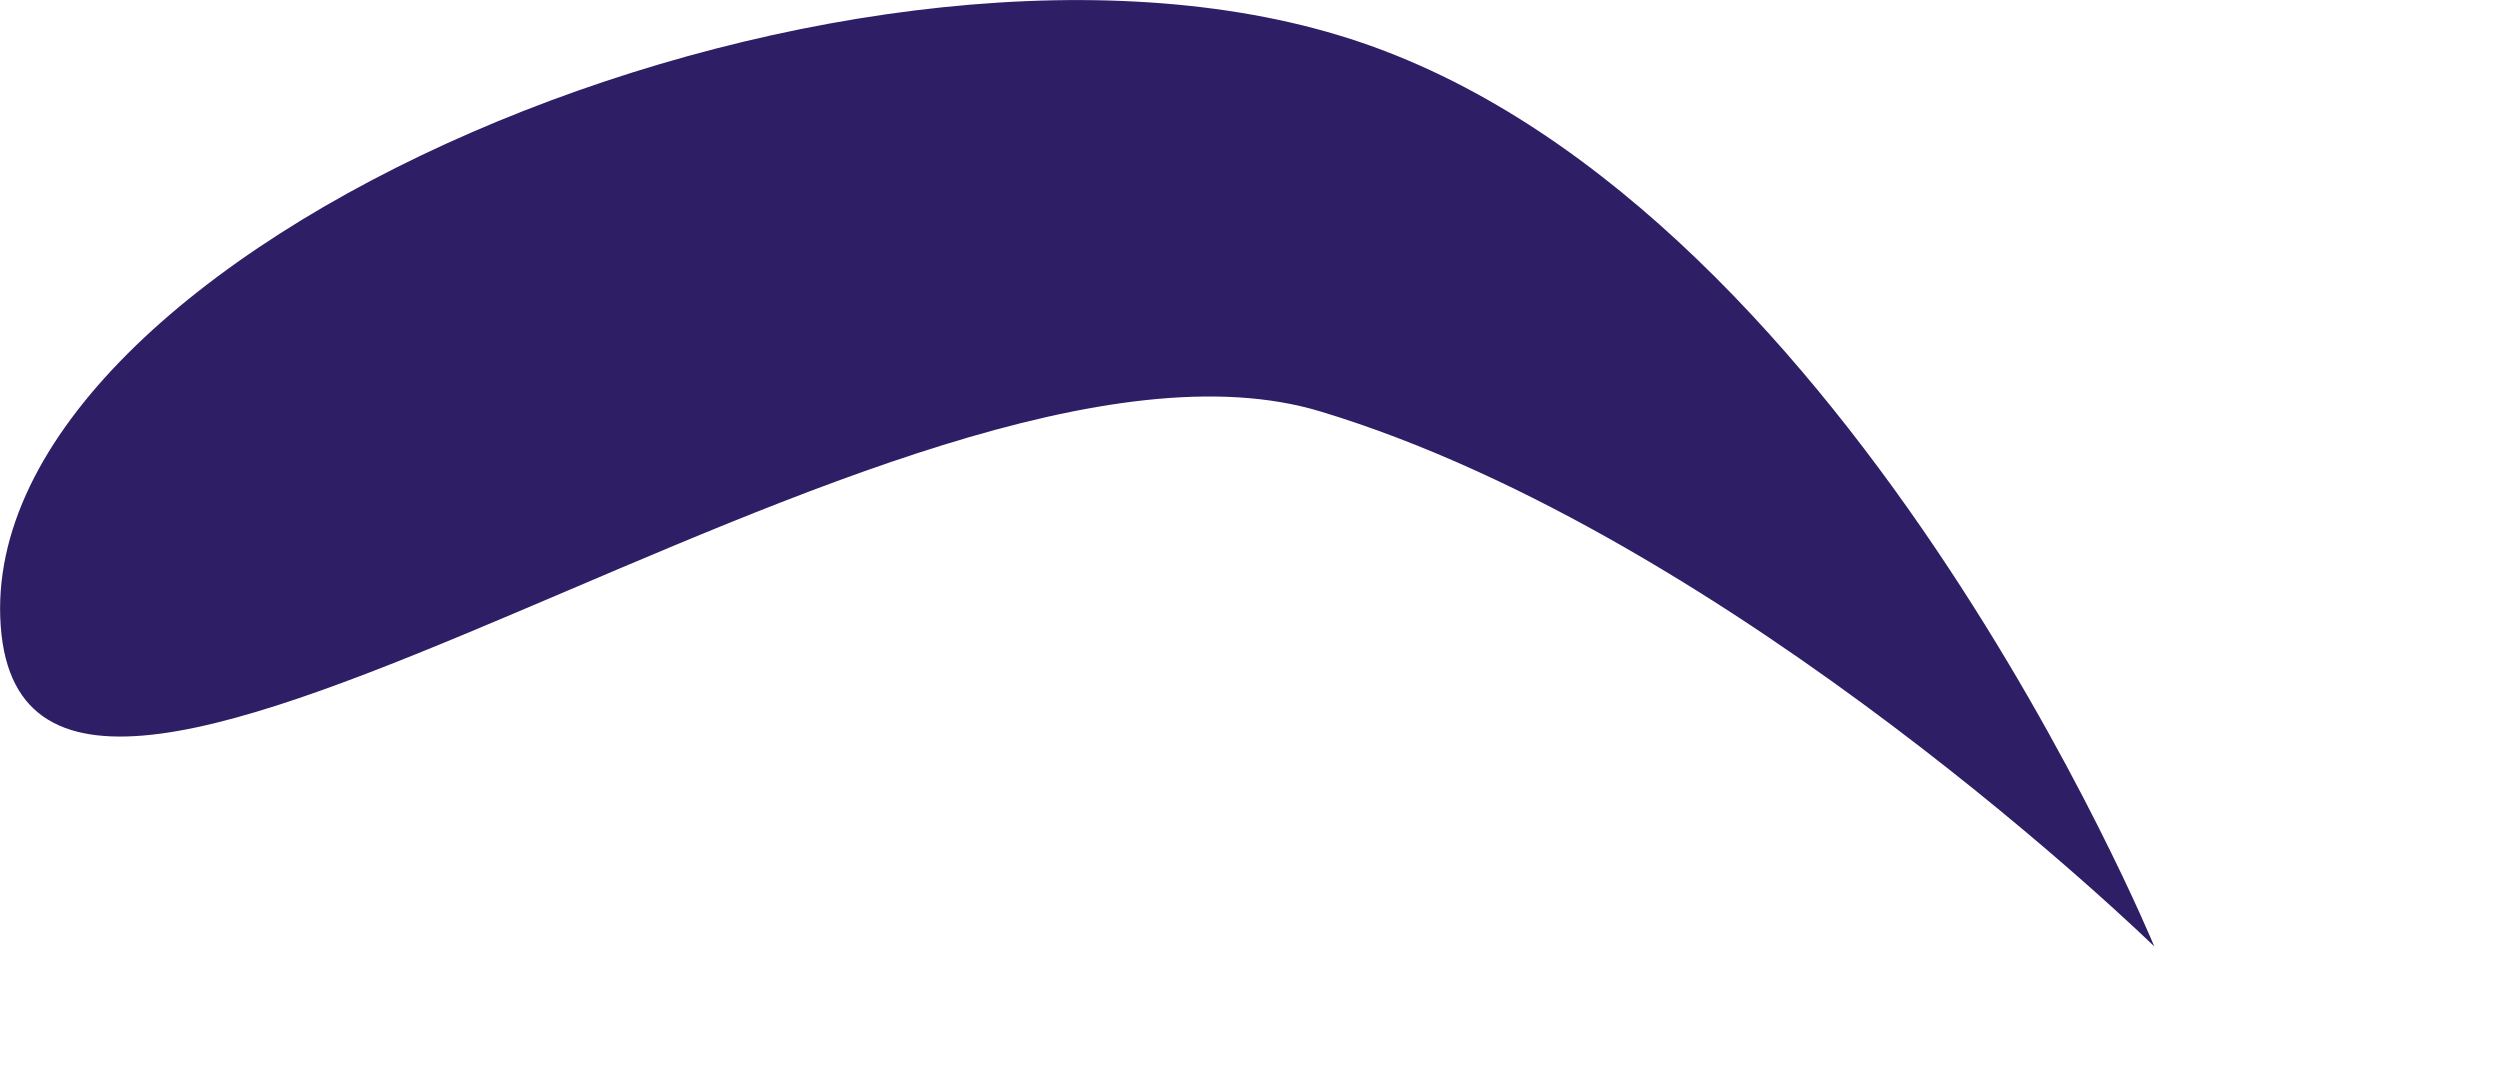
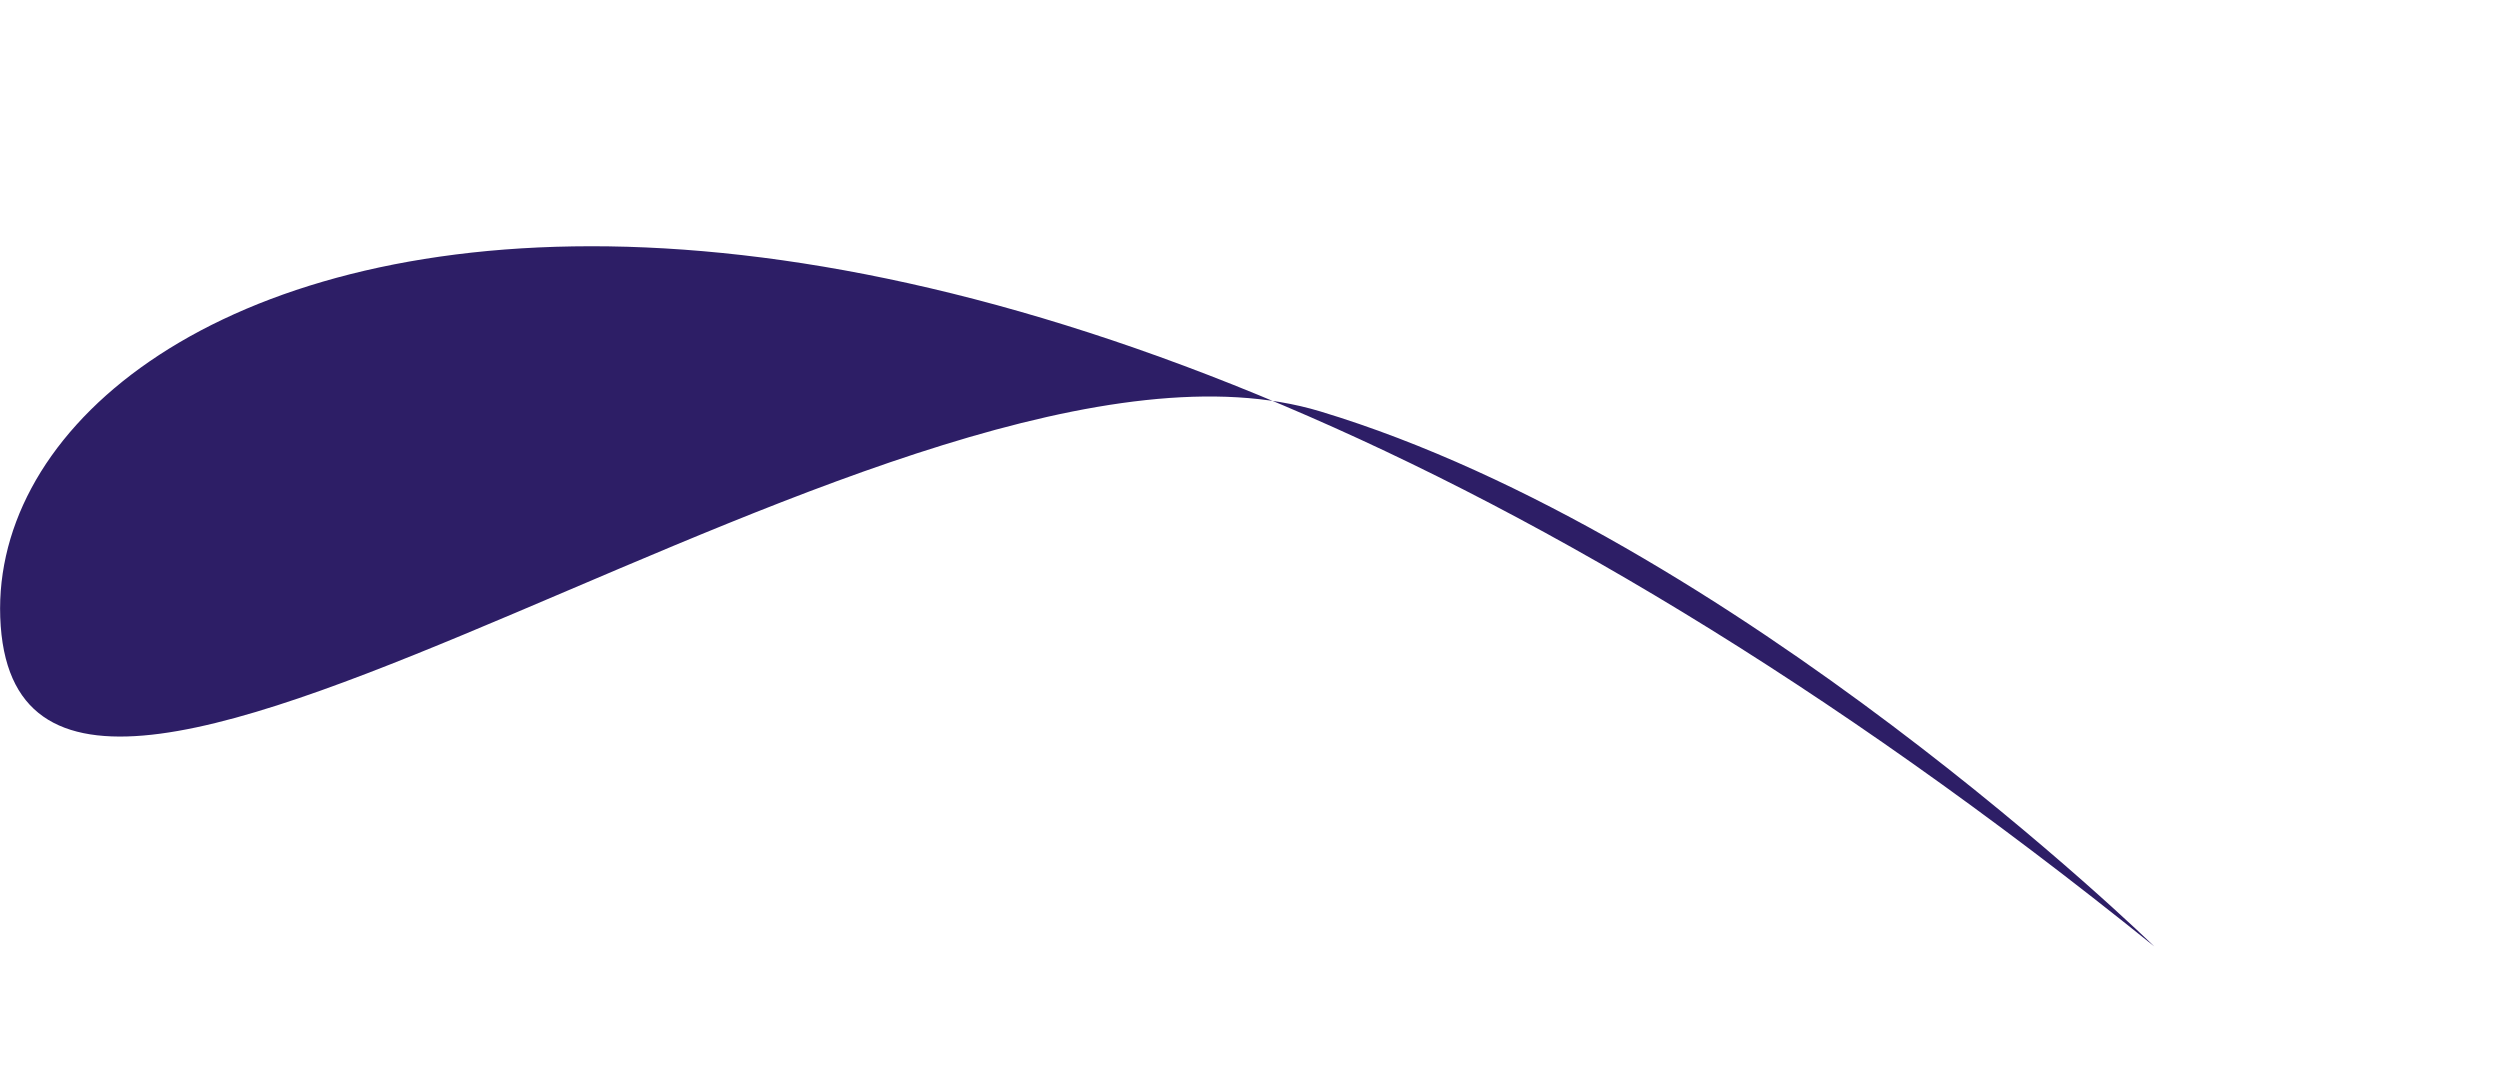
<svg xmlns="http://www.w3.org/2000/svg" fill="none" height="100%" overflow="visible" preserveAspectRatio="none" style="display: block;" viewBox="0 0 7 3" width="100%">
-   <path d="M6.032 2.65C6.032 2.65 5.156 0.523 3.749 0.099C2.343 -0.327 -0.074 0.699 0.002 1.753C0.078 2.807 2.536 0.801 3.697 1.152C4.856 1.502 6.032 2.65 6.032 2.65Z" fill="#2D1E66" id="Vector" />
+   <path d="M6.032 2.65C2.343 -0.327 -0.074 0.699 0.002 1.753C0.078 2.807 2.536 0.801 3.697 1.152C4.856 1.502 6.032 2.65 6.032 2.65Z" fill="#2D1E66" id="Vector" />
</svg>